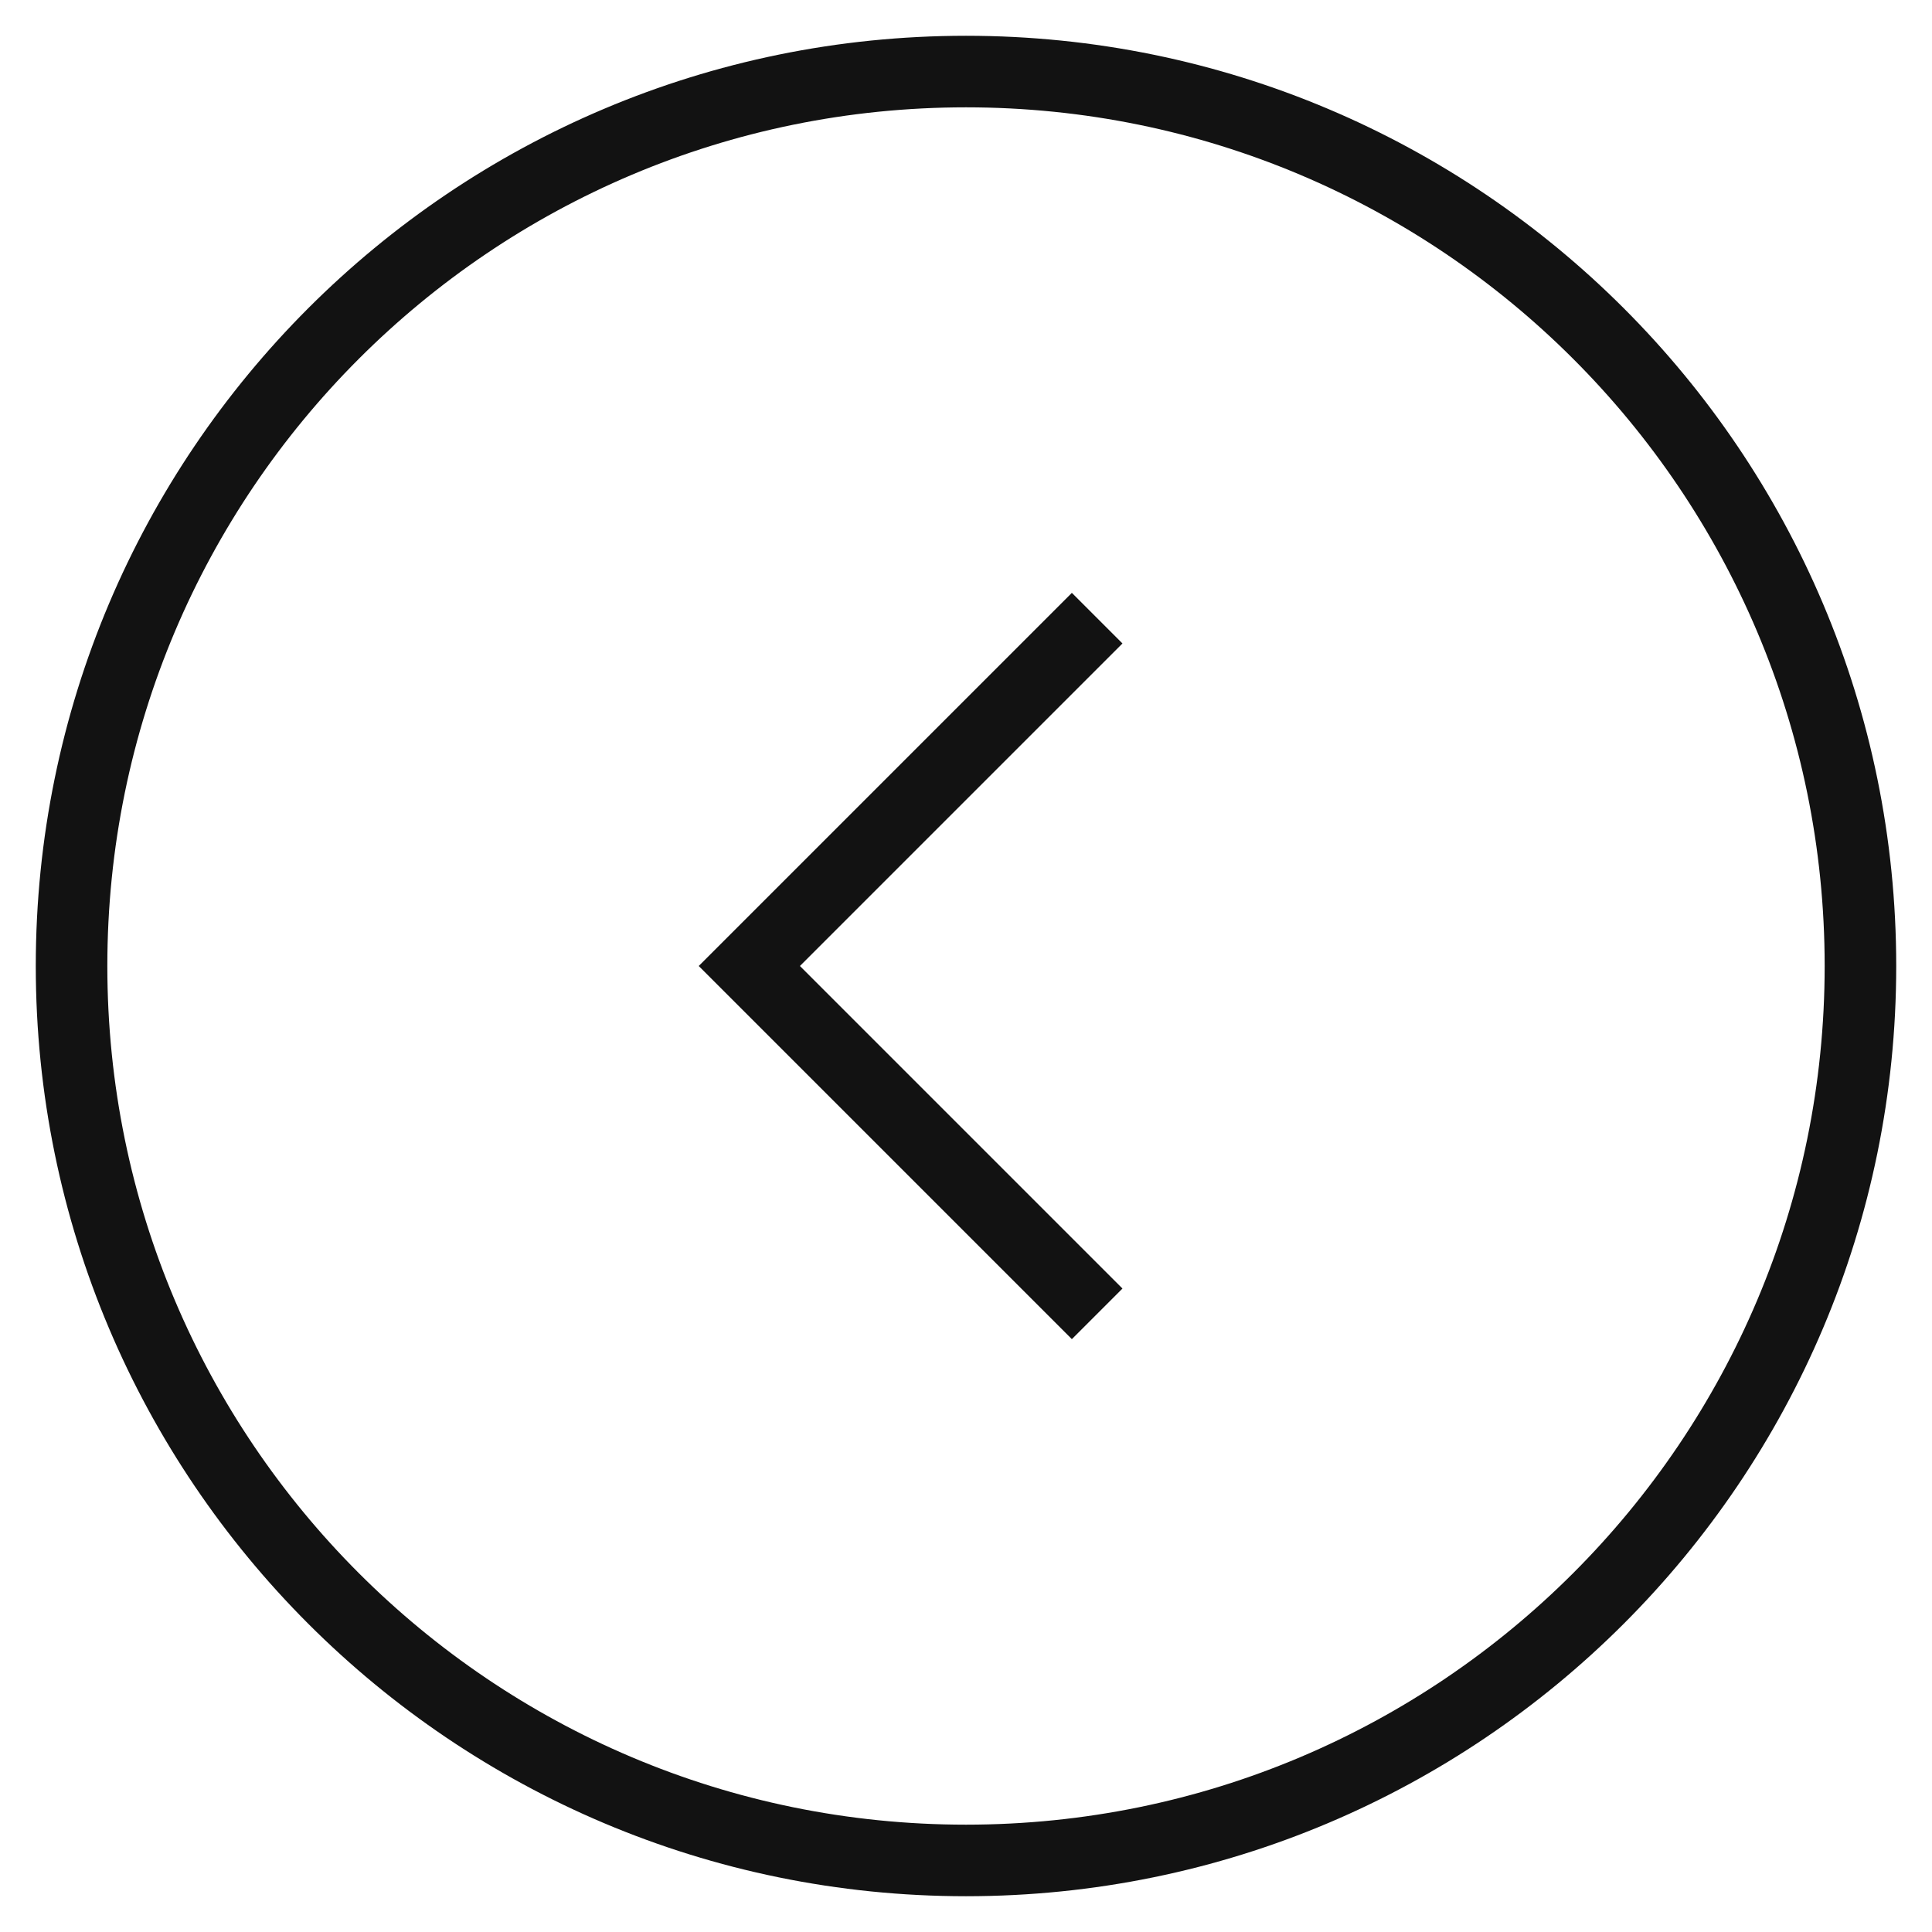
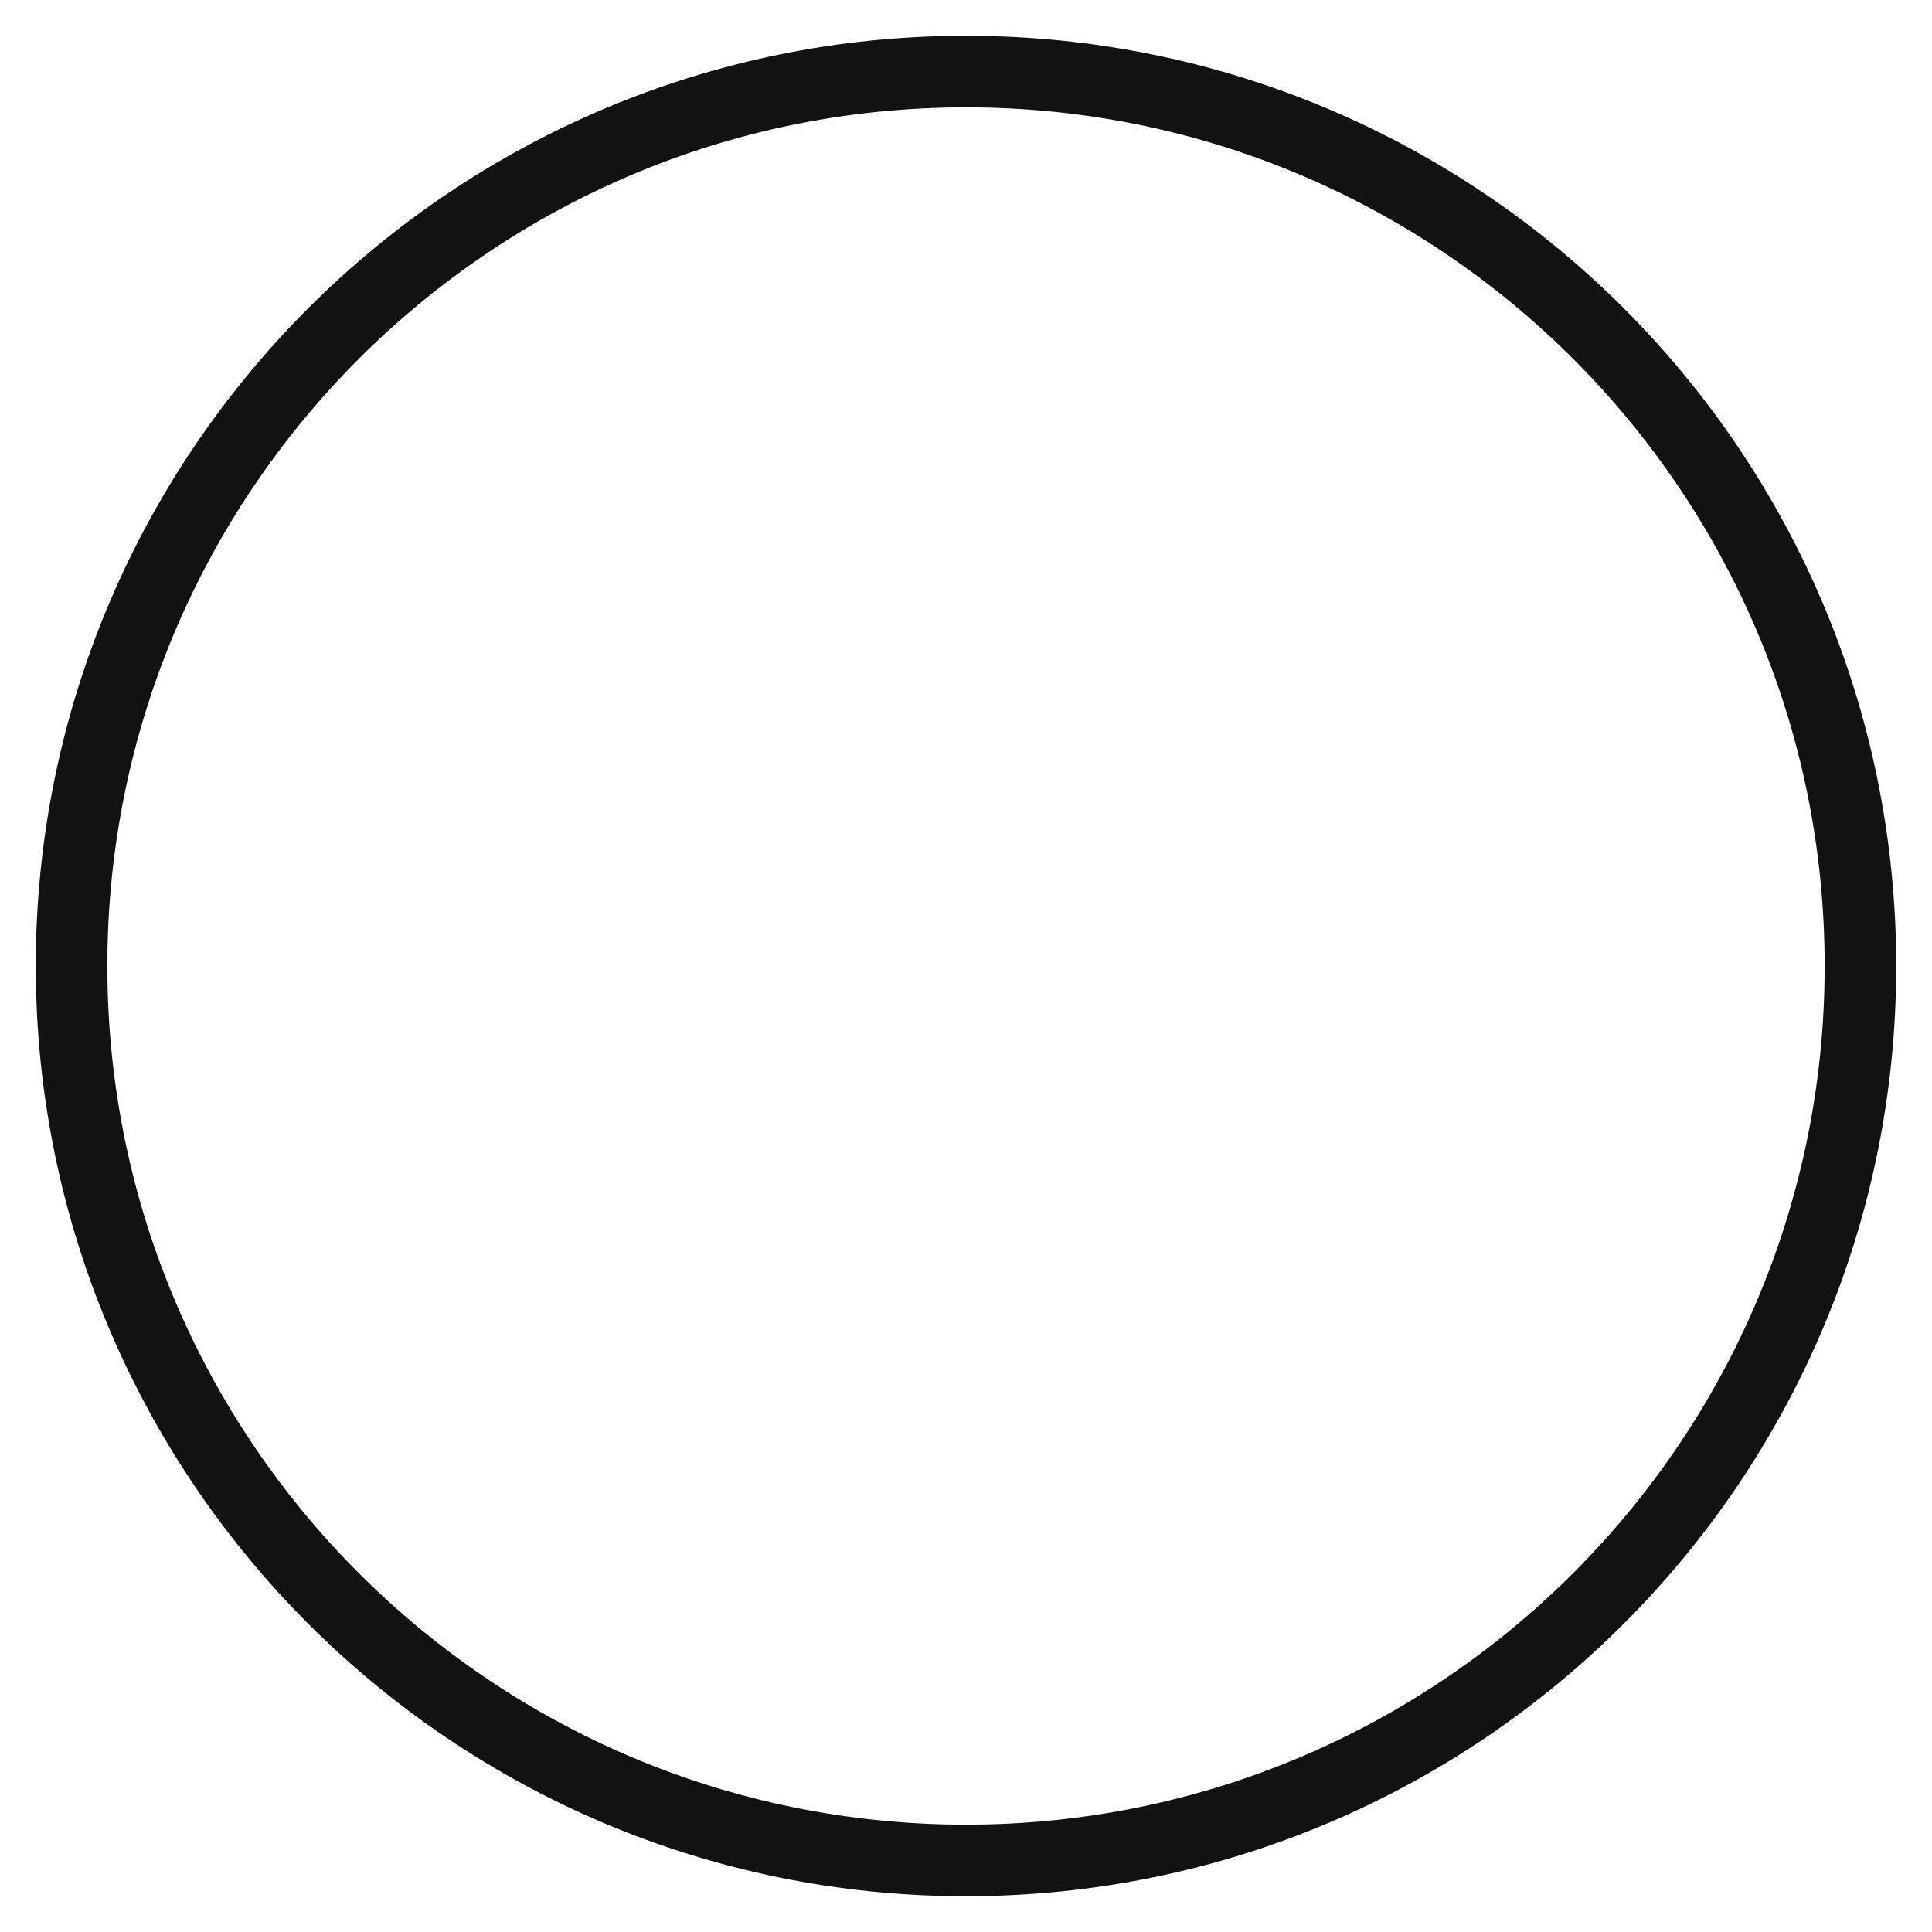
<svg xmlns="http://www.w3.org/2000/svg" width="27" height="27" viewBox="0 0 27 27" fill="none">
  <path fill-rule="evenodd" clip-rule="evenodd" d="M13.5 1C6.597 1 1 6.596 1 13.5C1 20.403 6.597 26 13.5 26C20.403 26 26 20.403 26 13.5C26 6.596 20.403 1 13.5 1Z" stroke="#121212" stroke-linecap="square" />
-   <path d="M15.333 8.639L10.472 13.5L15.333 18.361" stroke="#121212" />
</svg>